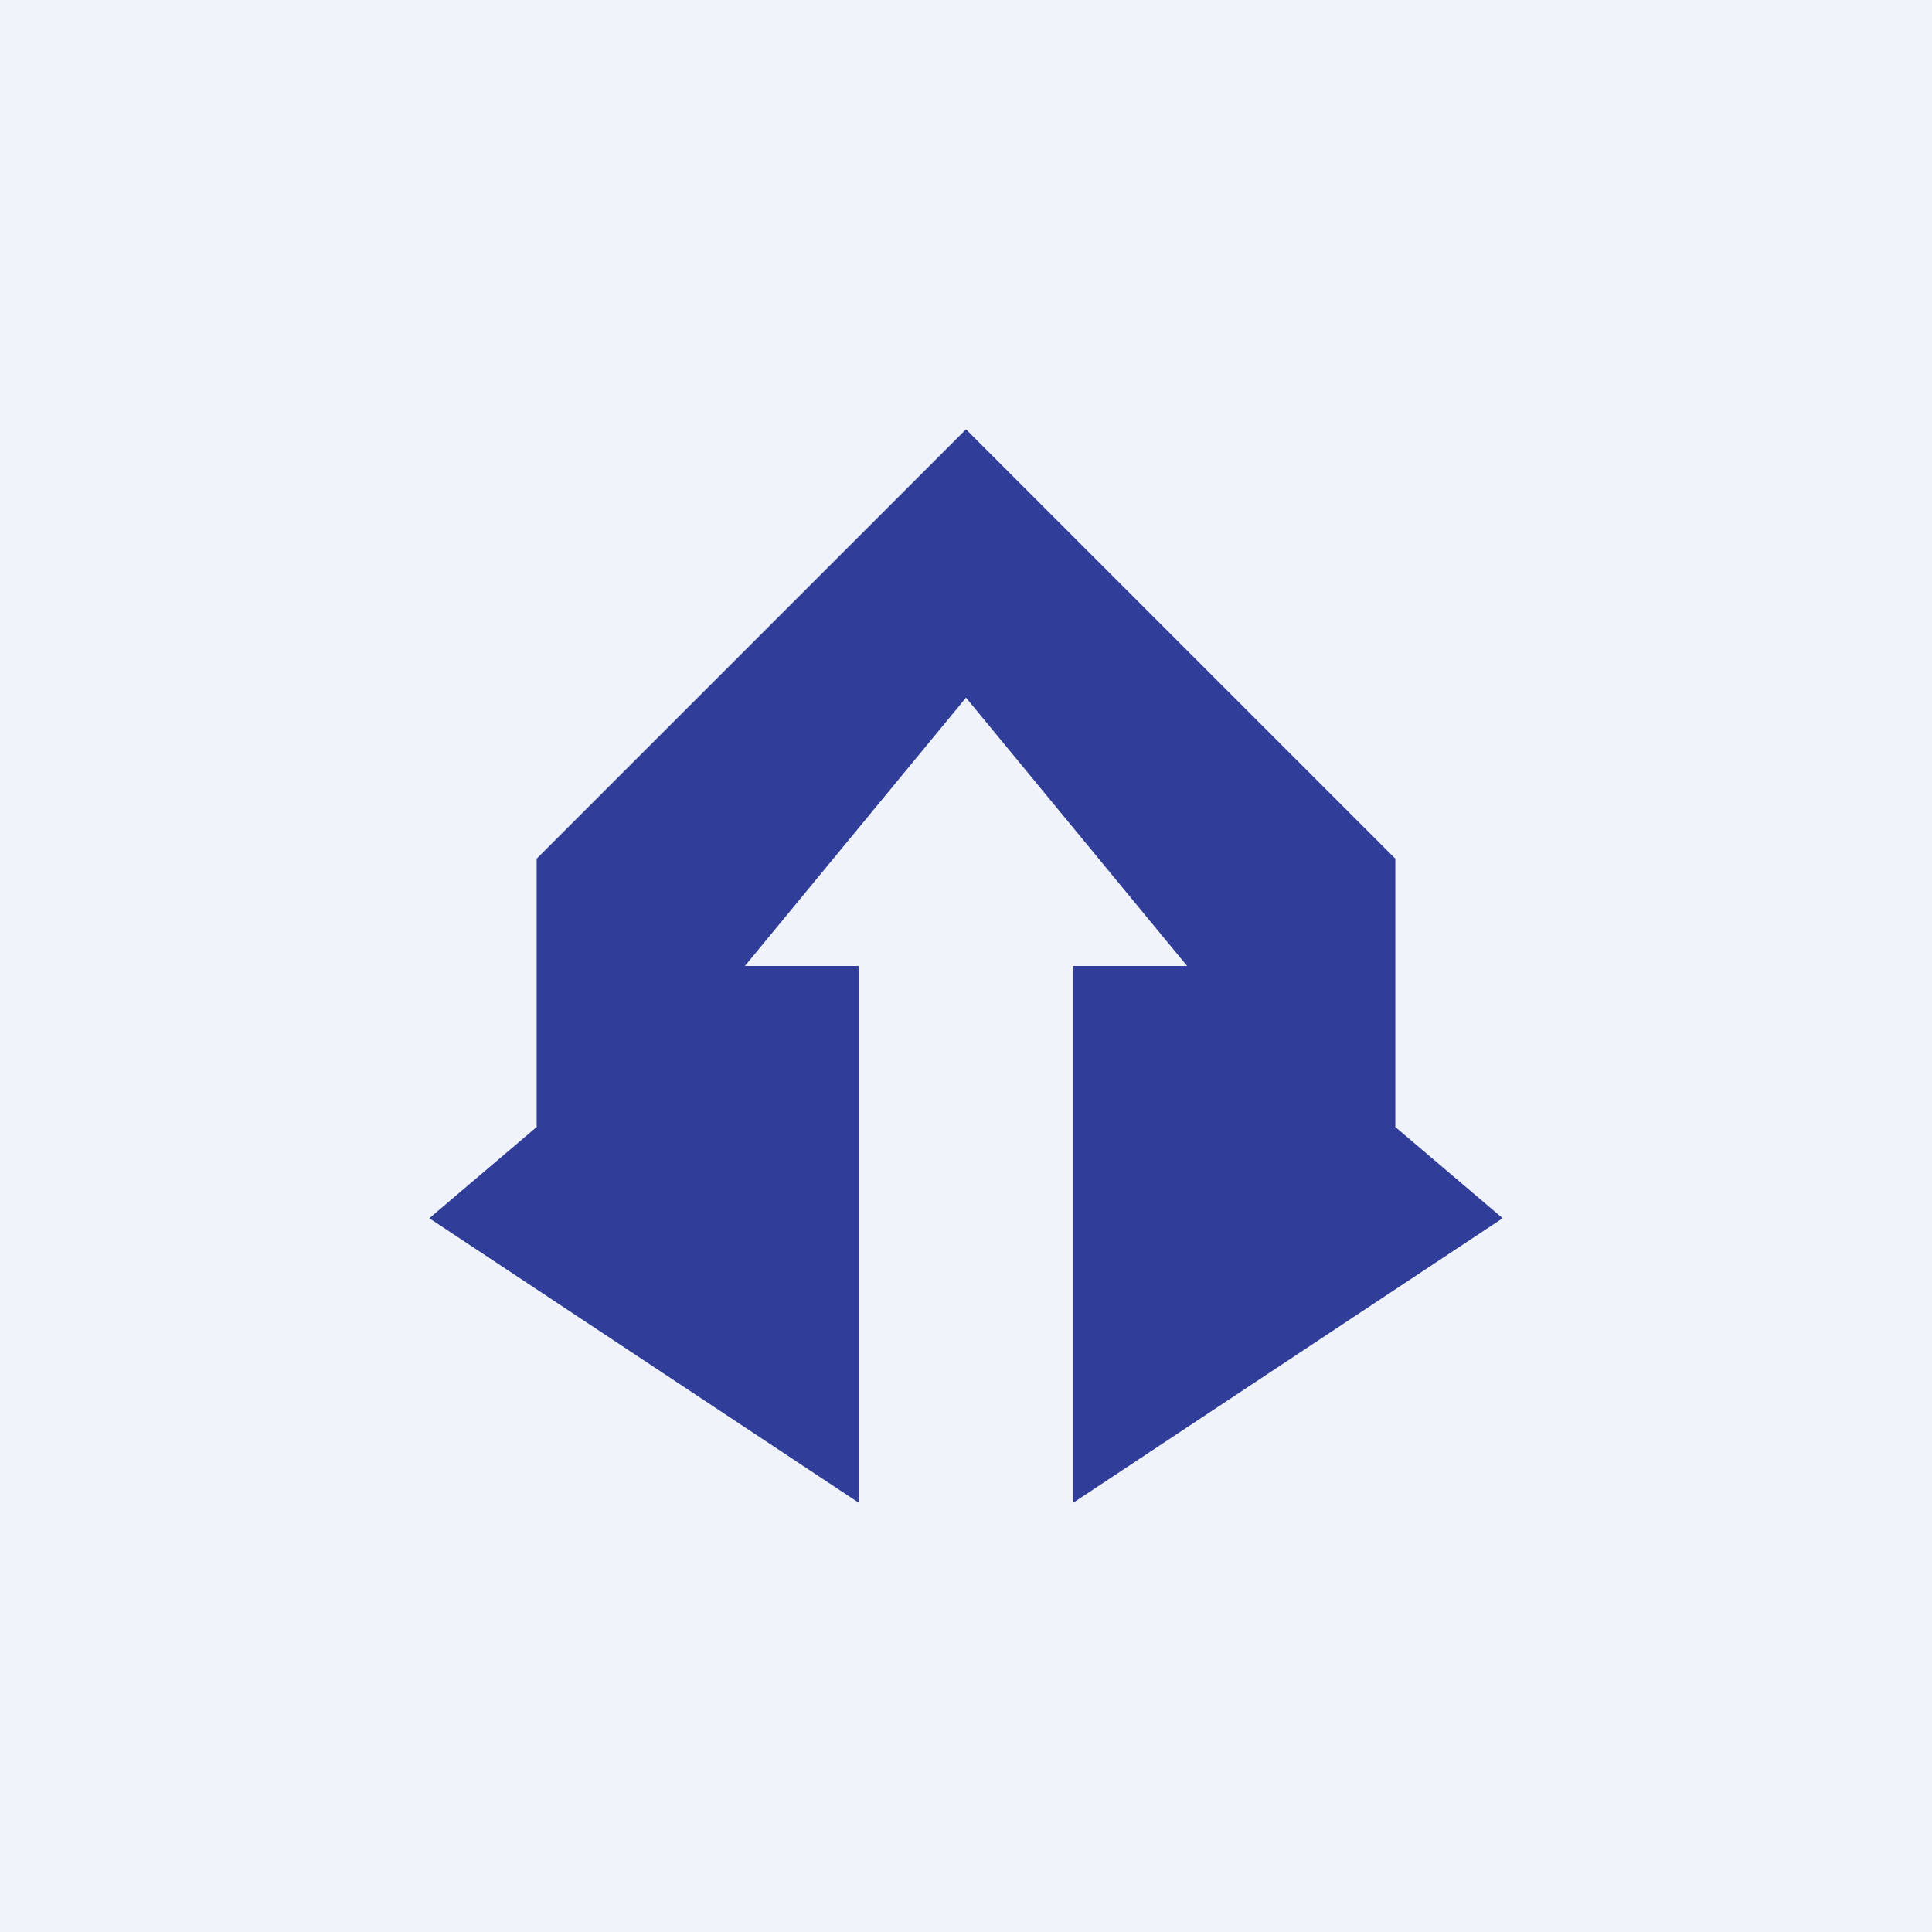
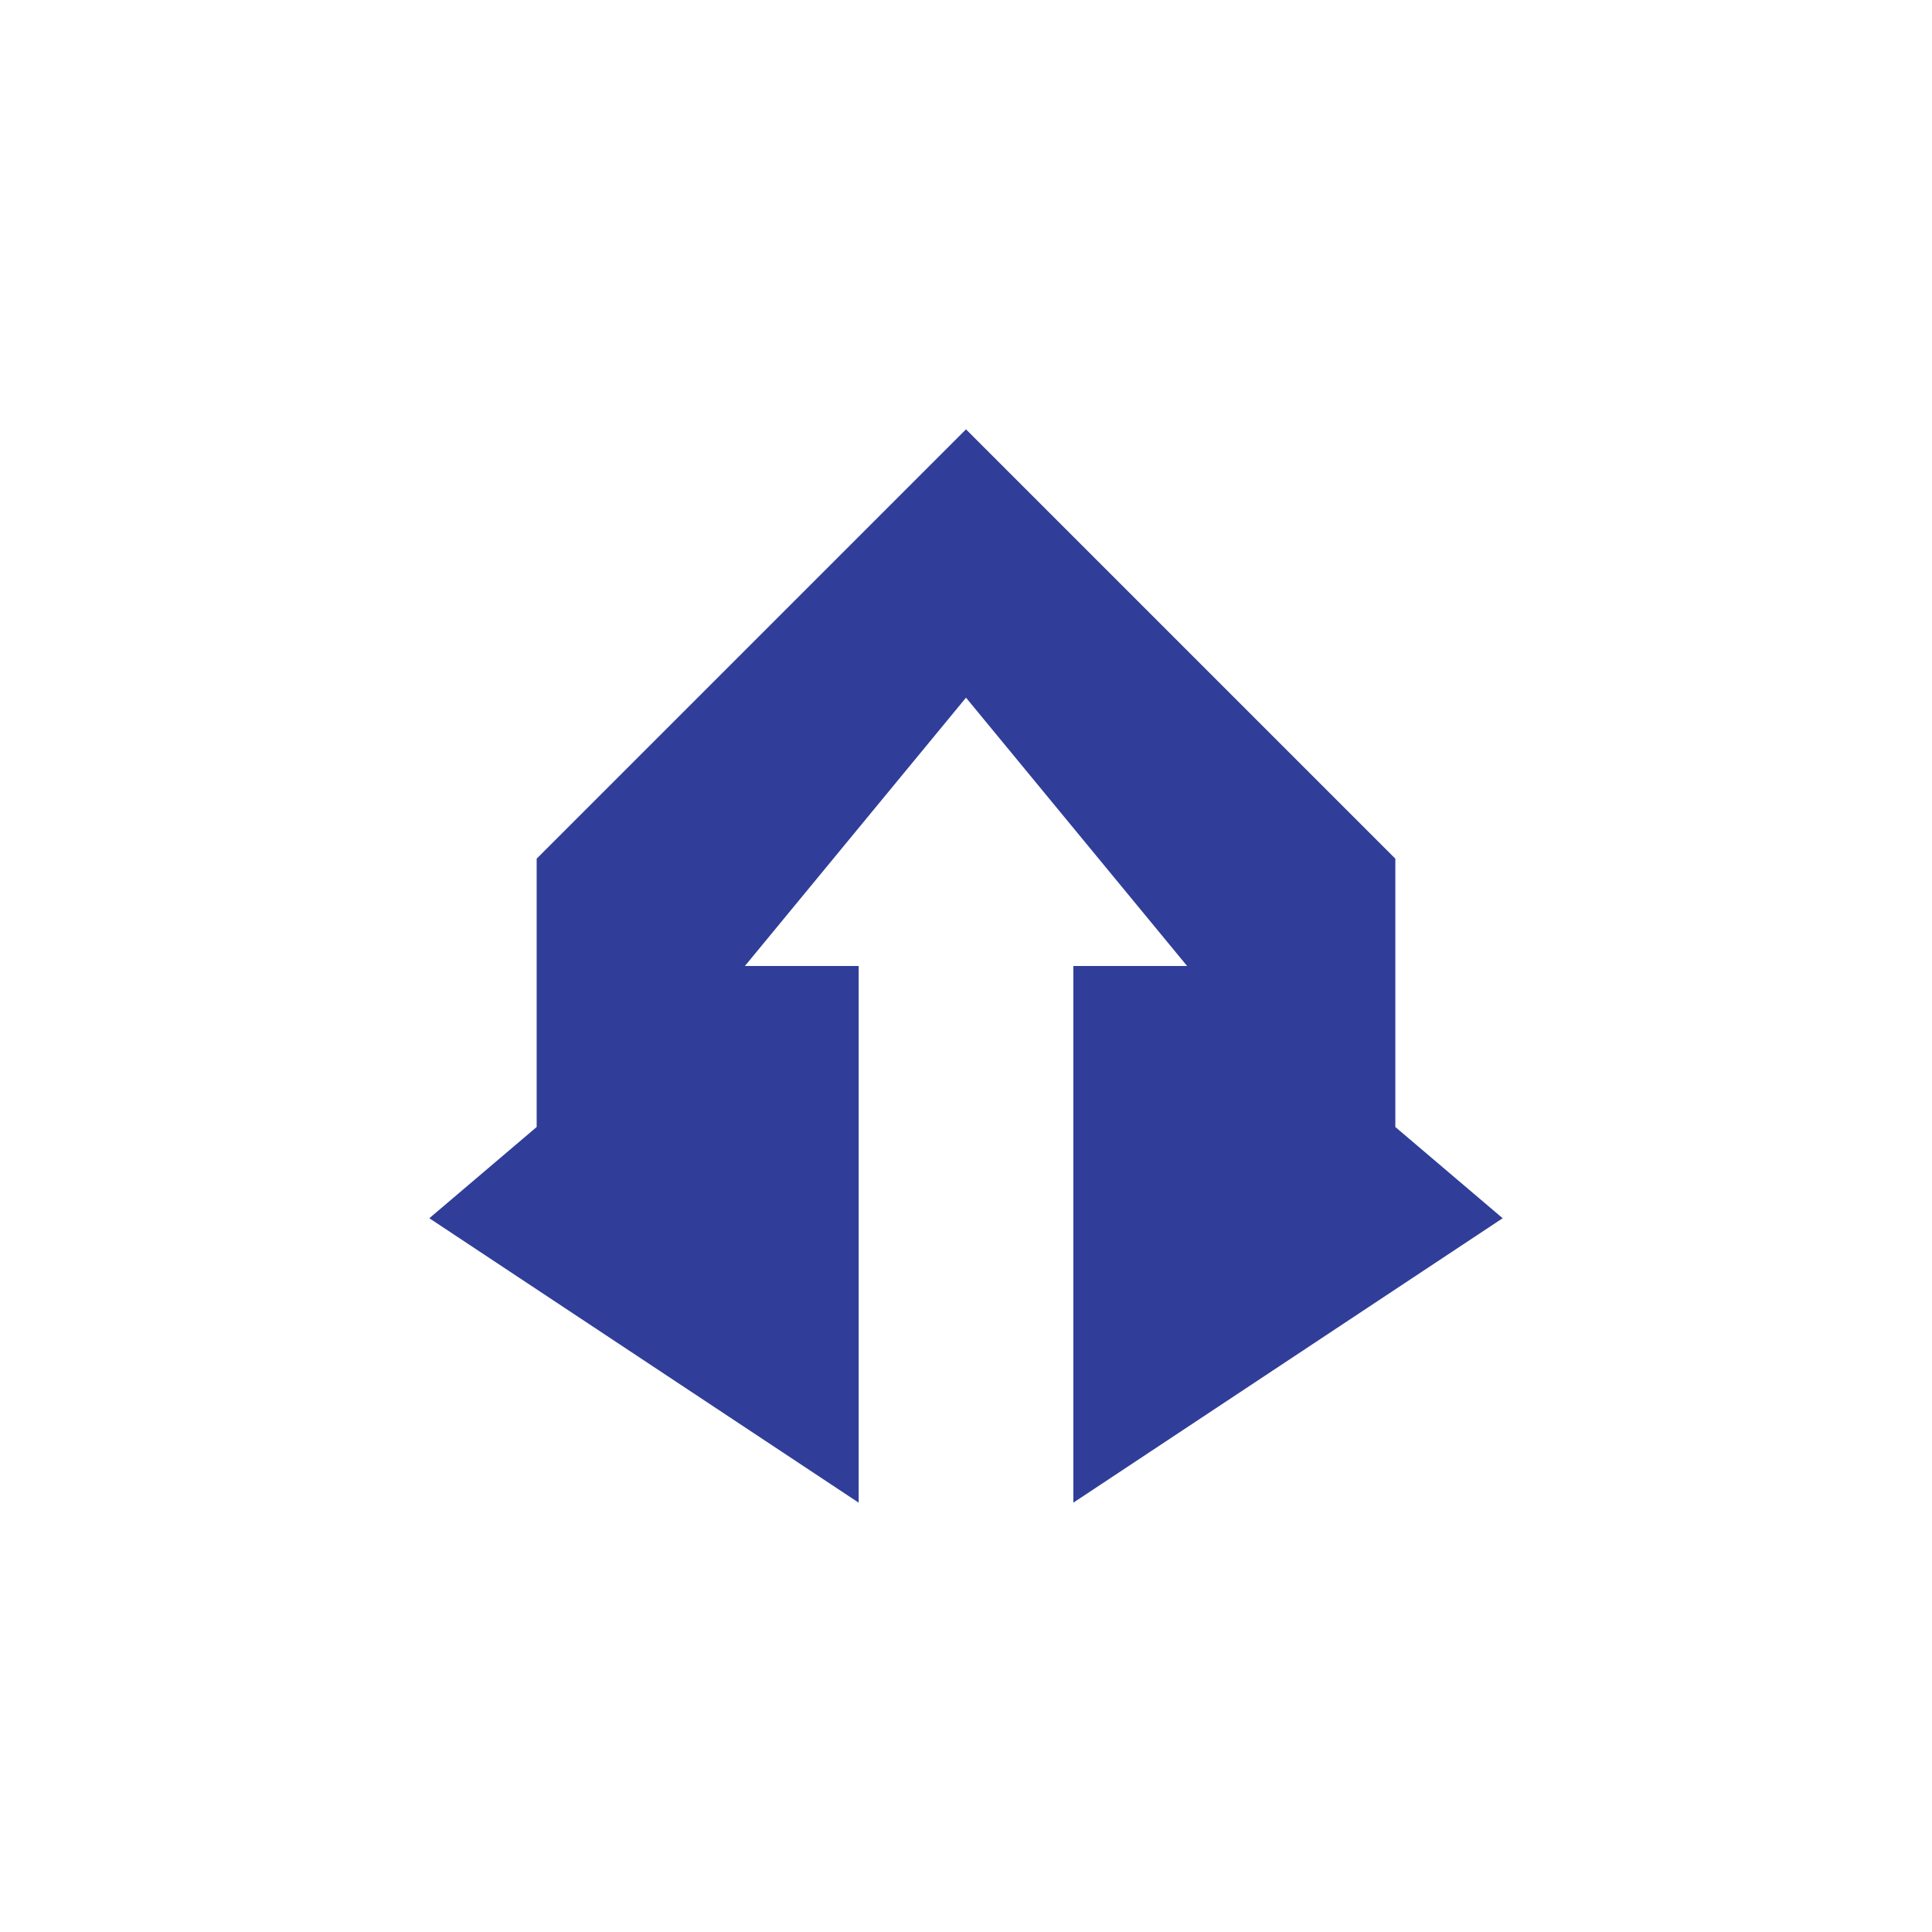
<svg xmlns="http://www.w3.org/2000/svg" width="18" height="18" viewBox="0 0 18 18">
-   <path fill="#F0F3FA" d="M0 0h18v18H0z" />
  <path d="m8 14-4-2.65 1-.85V8l4-4 4 4v2.5l1 .85L10 14V9h1.06L9 6.5 6.94 9H8v5Z" fill="#303E99" />
</svg>